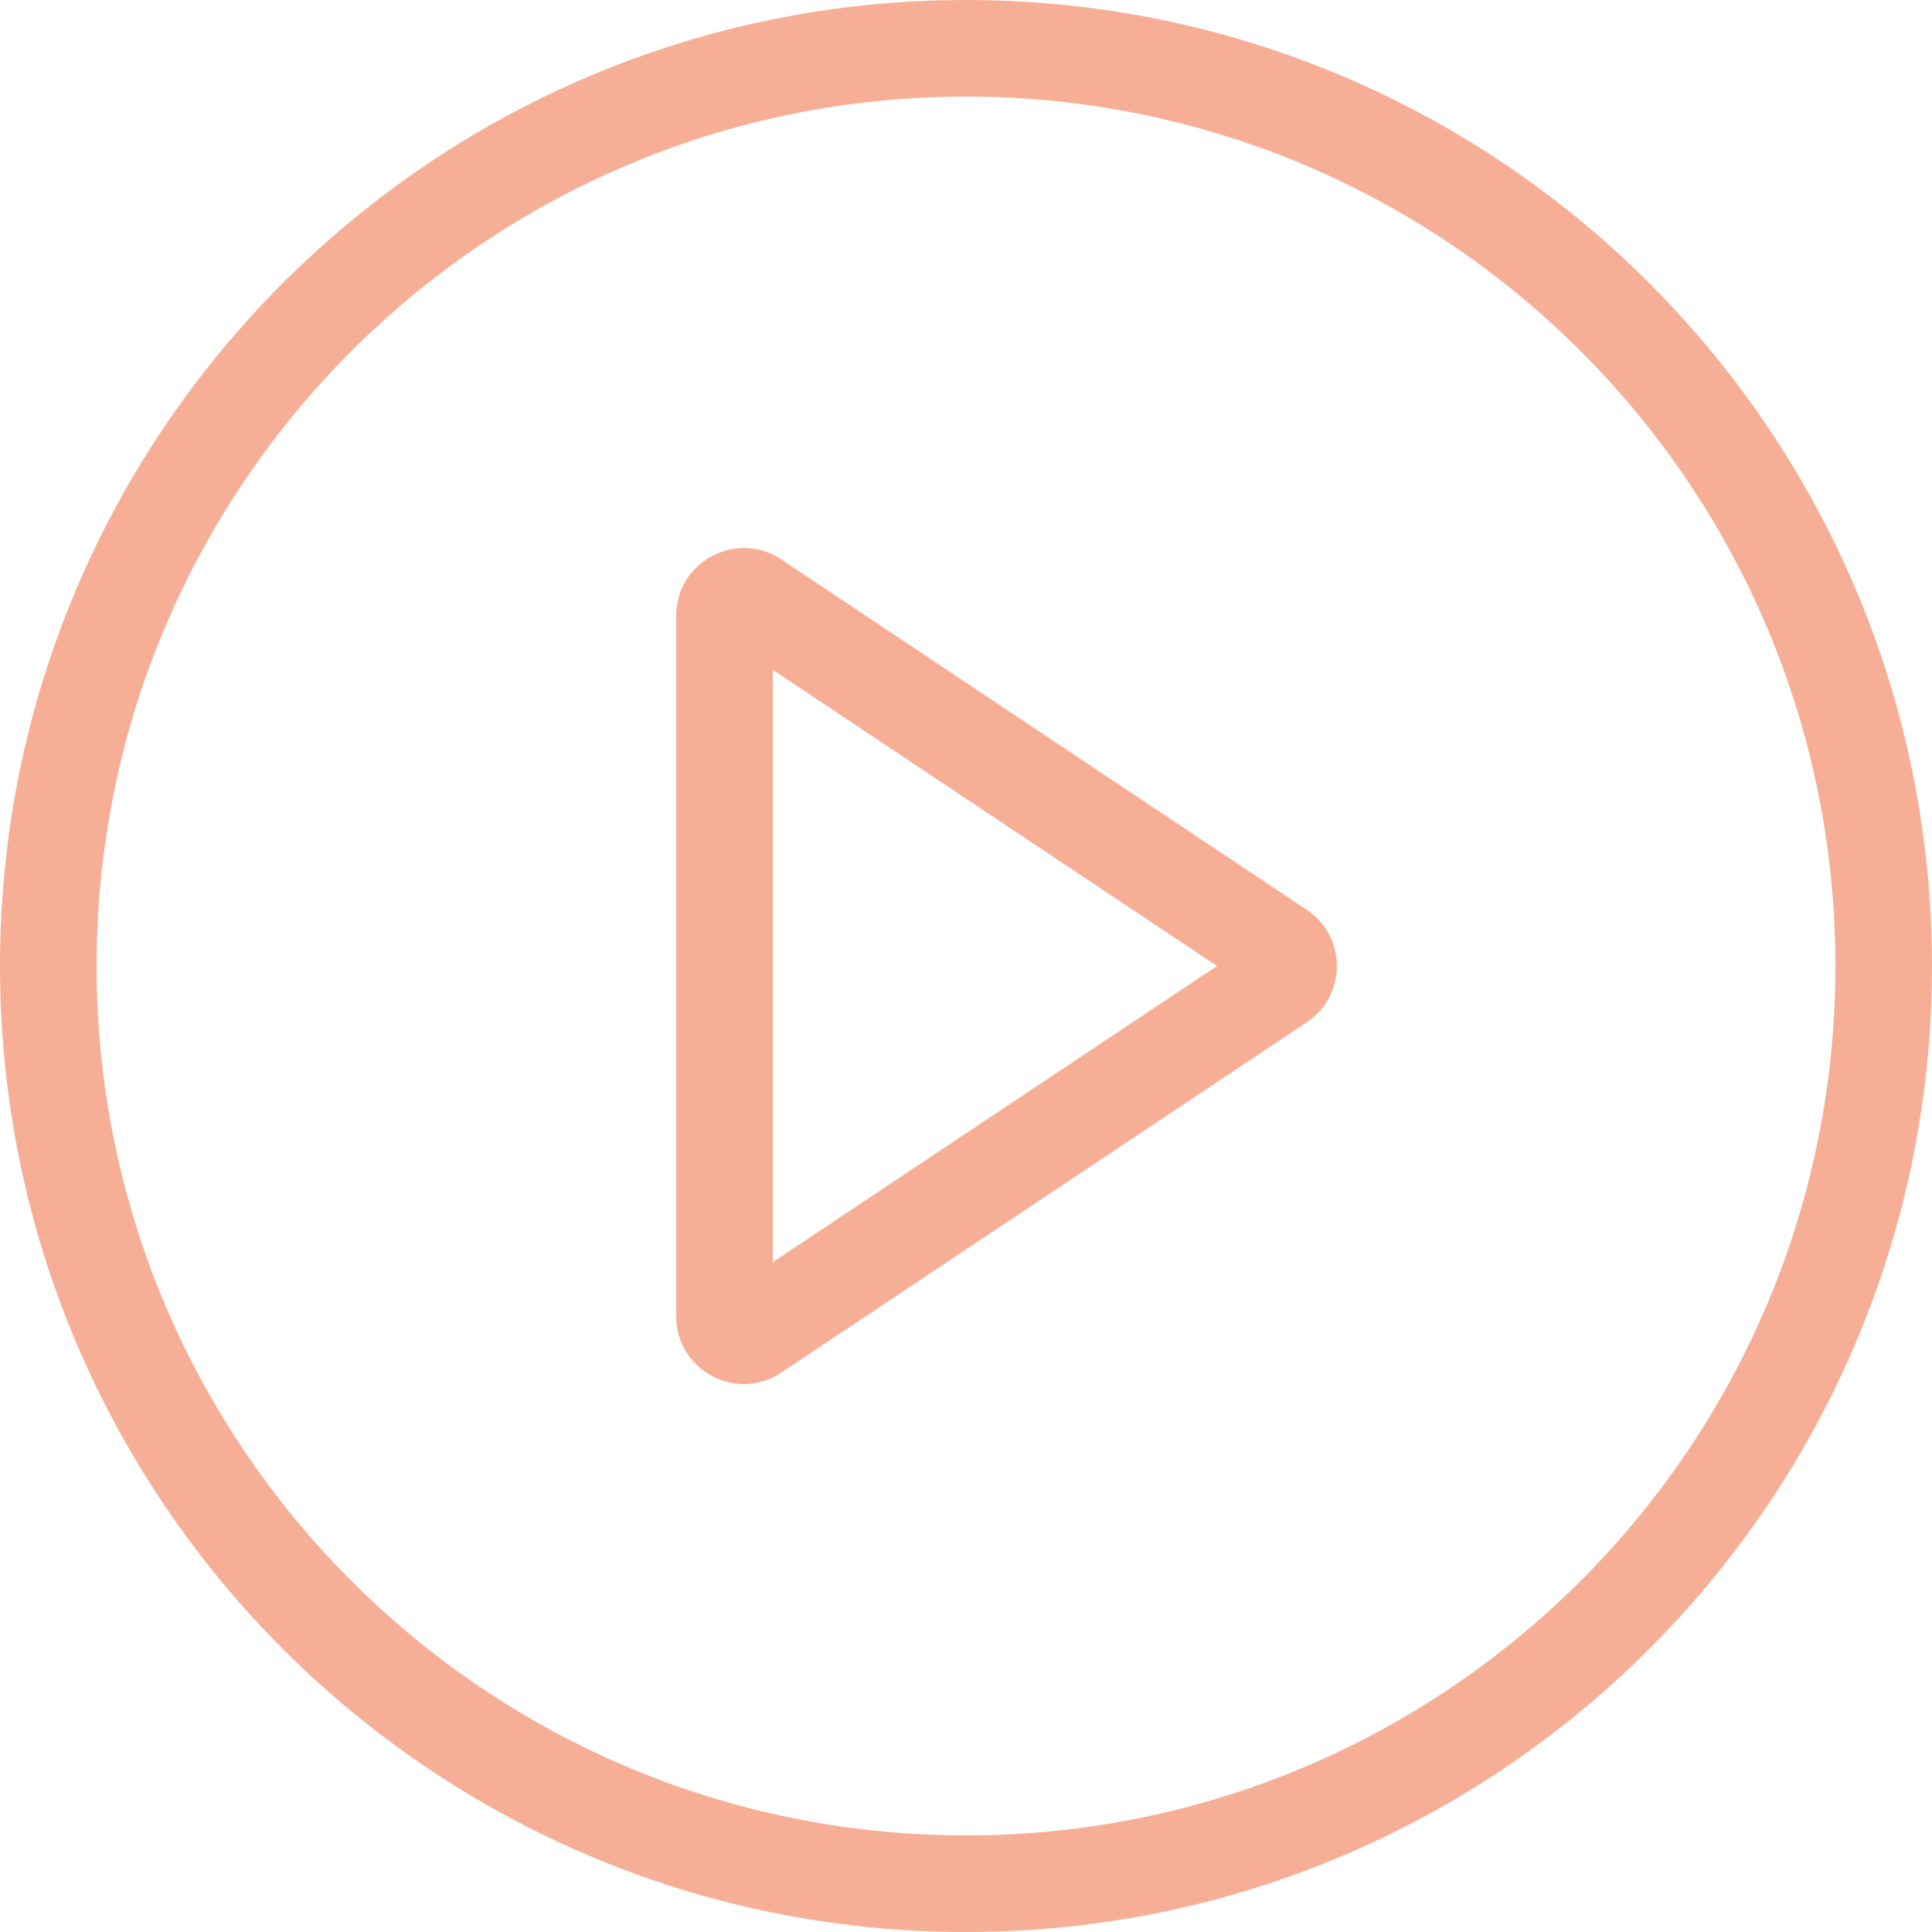
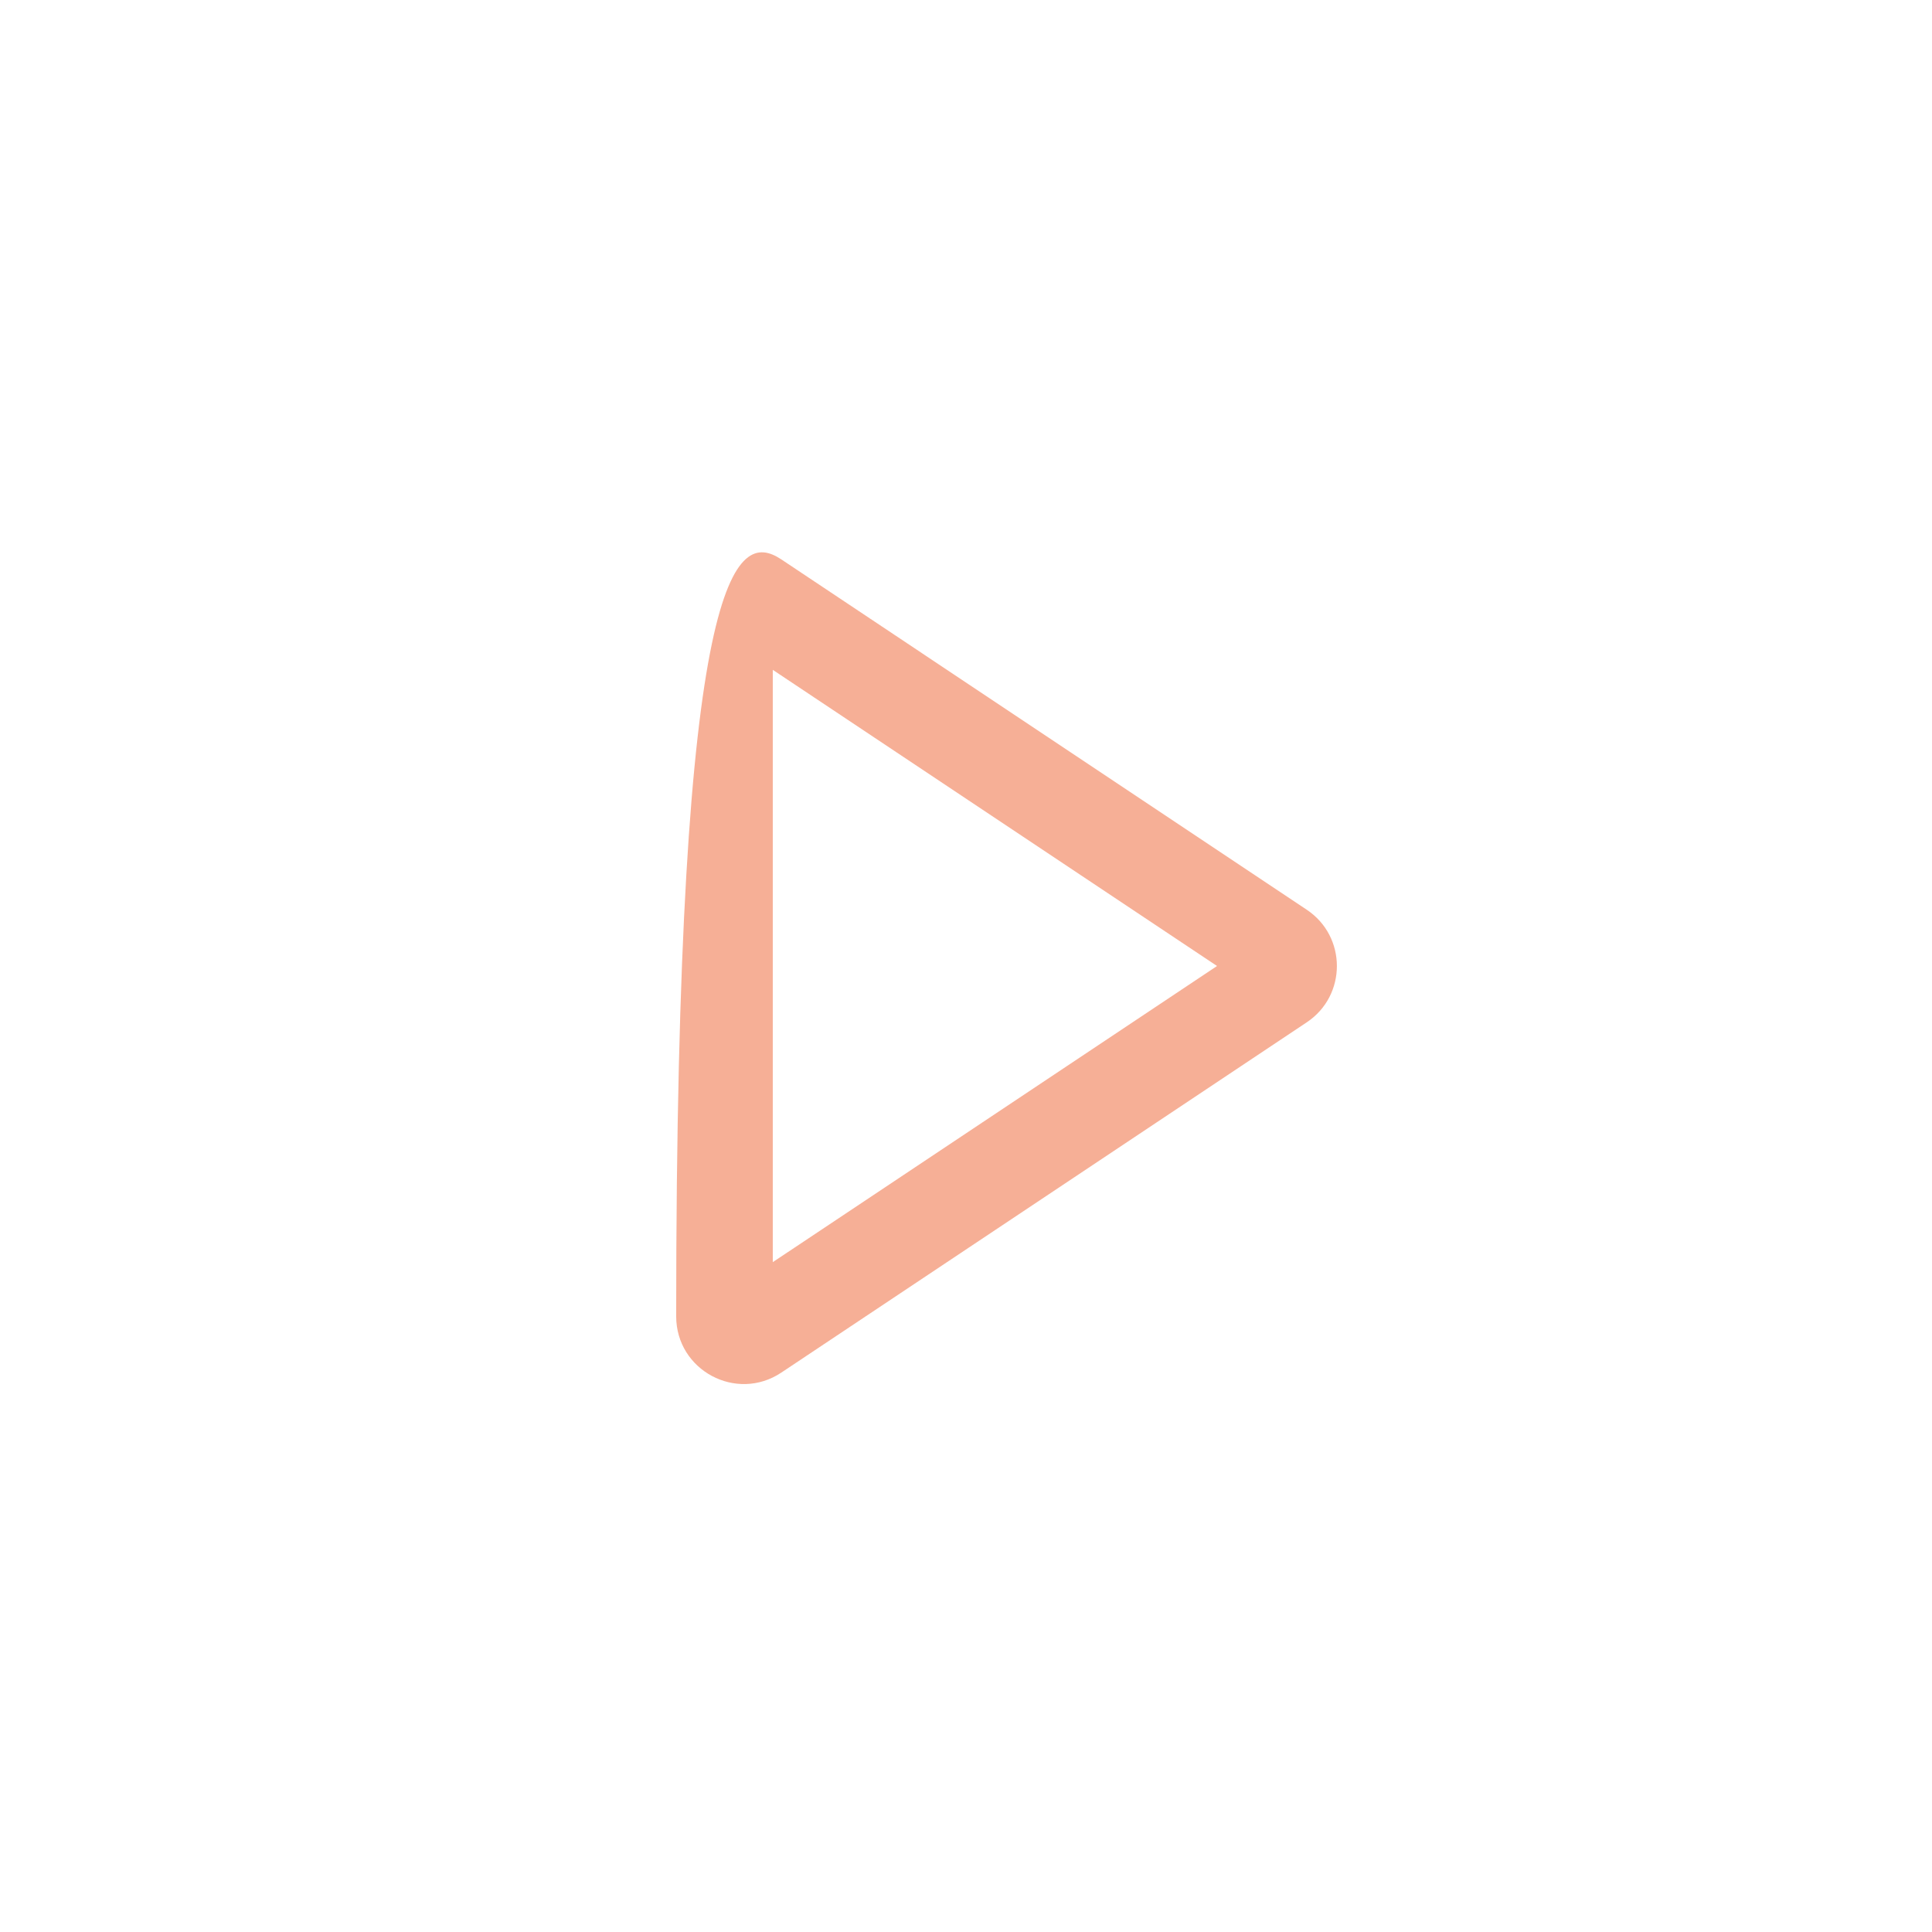
<svg xmlns="http://www.w3.org/2000/svg" width="32.978" height="32.978" viewBox="-4482.627 -3138.808 32.978 32.978">
  <g>
    <g transform="matrix(1,0,0,1,-4482.627,-3138.808)">
-       <path d="M 16.489 31.329 C 24.685 31.329 31.329 24.685 31.329 16.489 C 31.329 8.293 24.685 1.649 16.489 1.649 C 8.293 1.649 1.649 8.293 1.649 16.489 C 1.649 24.685 8.293 31.329 16.489 31.329 Z M 16.489 32.978 C 25.596 32.978 32.978 25.596 32.978 16.489 C 32.978 7.382 25.596 0 16.489 0 C 7.382 0 0 7.382 0 16.489 C 0 25.596 7.382 32.978 16.489 32.978 Z" fill="#f6af96" fill-rule="evenodd" />
-     </g>
+       </g>
    <g transform="matrix(1,0,0,1,-4471.085,-3129.454)">
-       <path d="M 75.564 60.89 L 67.981 55.835 L 67.981 65.945 L 75.564 60.89 Z M 77.096 59.93 C 77.781 60.387 77.781 61.394 77.096 61.851 L 68.127 67.83 C 67.36 68.342 66.332 67.792 66.332 66.87 L 66.332 54.911 C 66.332 53.989 67.359 53.439 68.127 53.95 L 77.096 59.93 Z" transform="matrix(1,0,0,1,-66.332,-53.755)" fill="#f6af96" fill-rule="evenodd" />
+       <path d="M 75.564 60.89 L 67.981 55.835 L 67.981 65.945 L 75.564 60.89 Z M 77.096 59.93 C 77.781 60.387 77.781 61.394 77.096 61.851 L 68.127 67.83 C 67.36 68.342 66.332 67.792 66.332 66.87 C 66.332 53.989 67.359 53.439 68.127 53.95 L 77.096 59.93 Z" transform="matrix(1,0,0,1,-66.332,-53.755)" fill="#f6af96" fill-rule="evenodd" />
    </g>
  </g>
</svg>